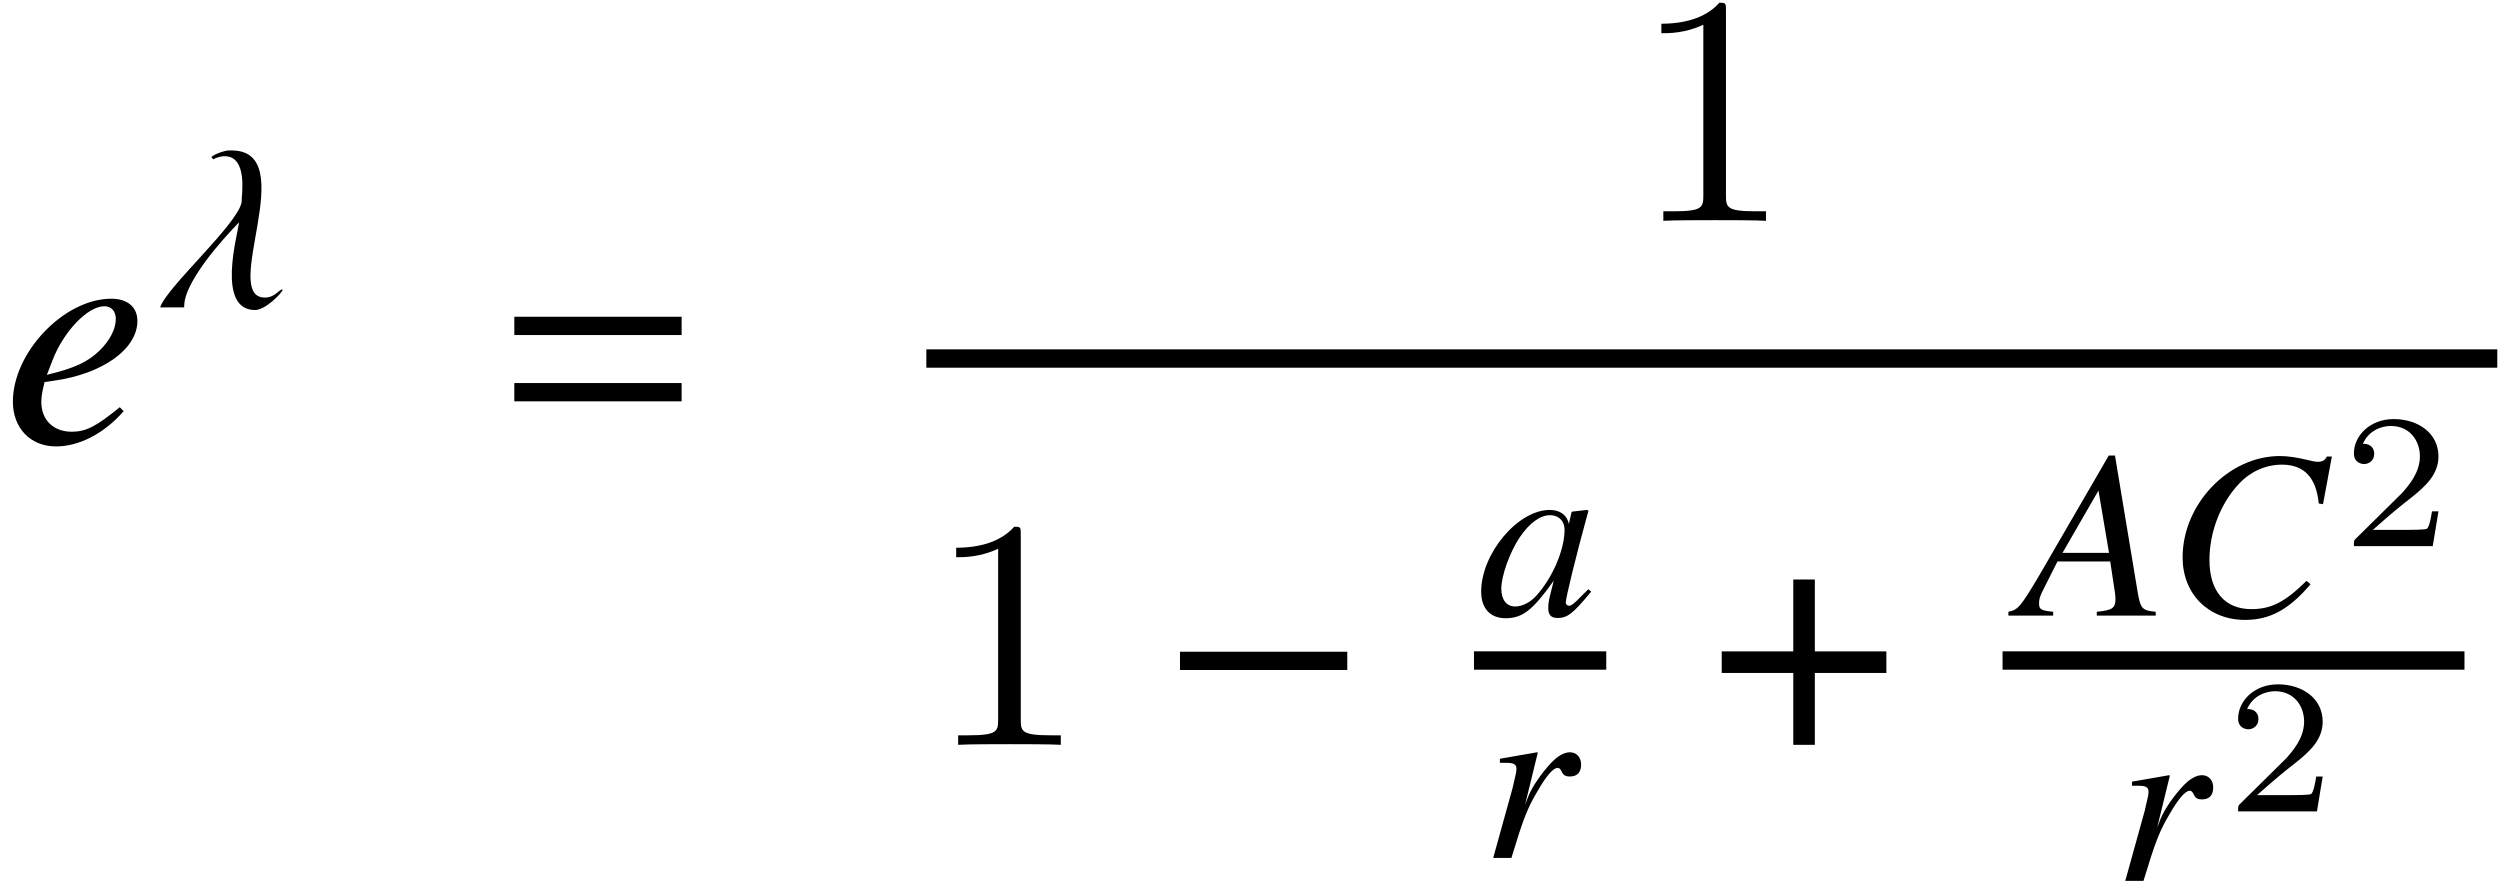
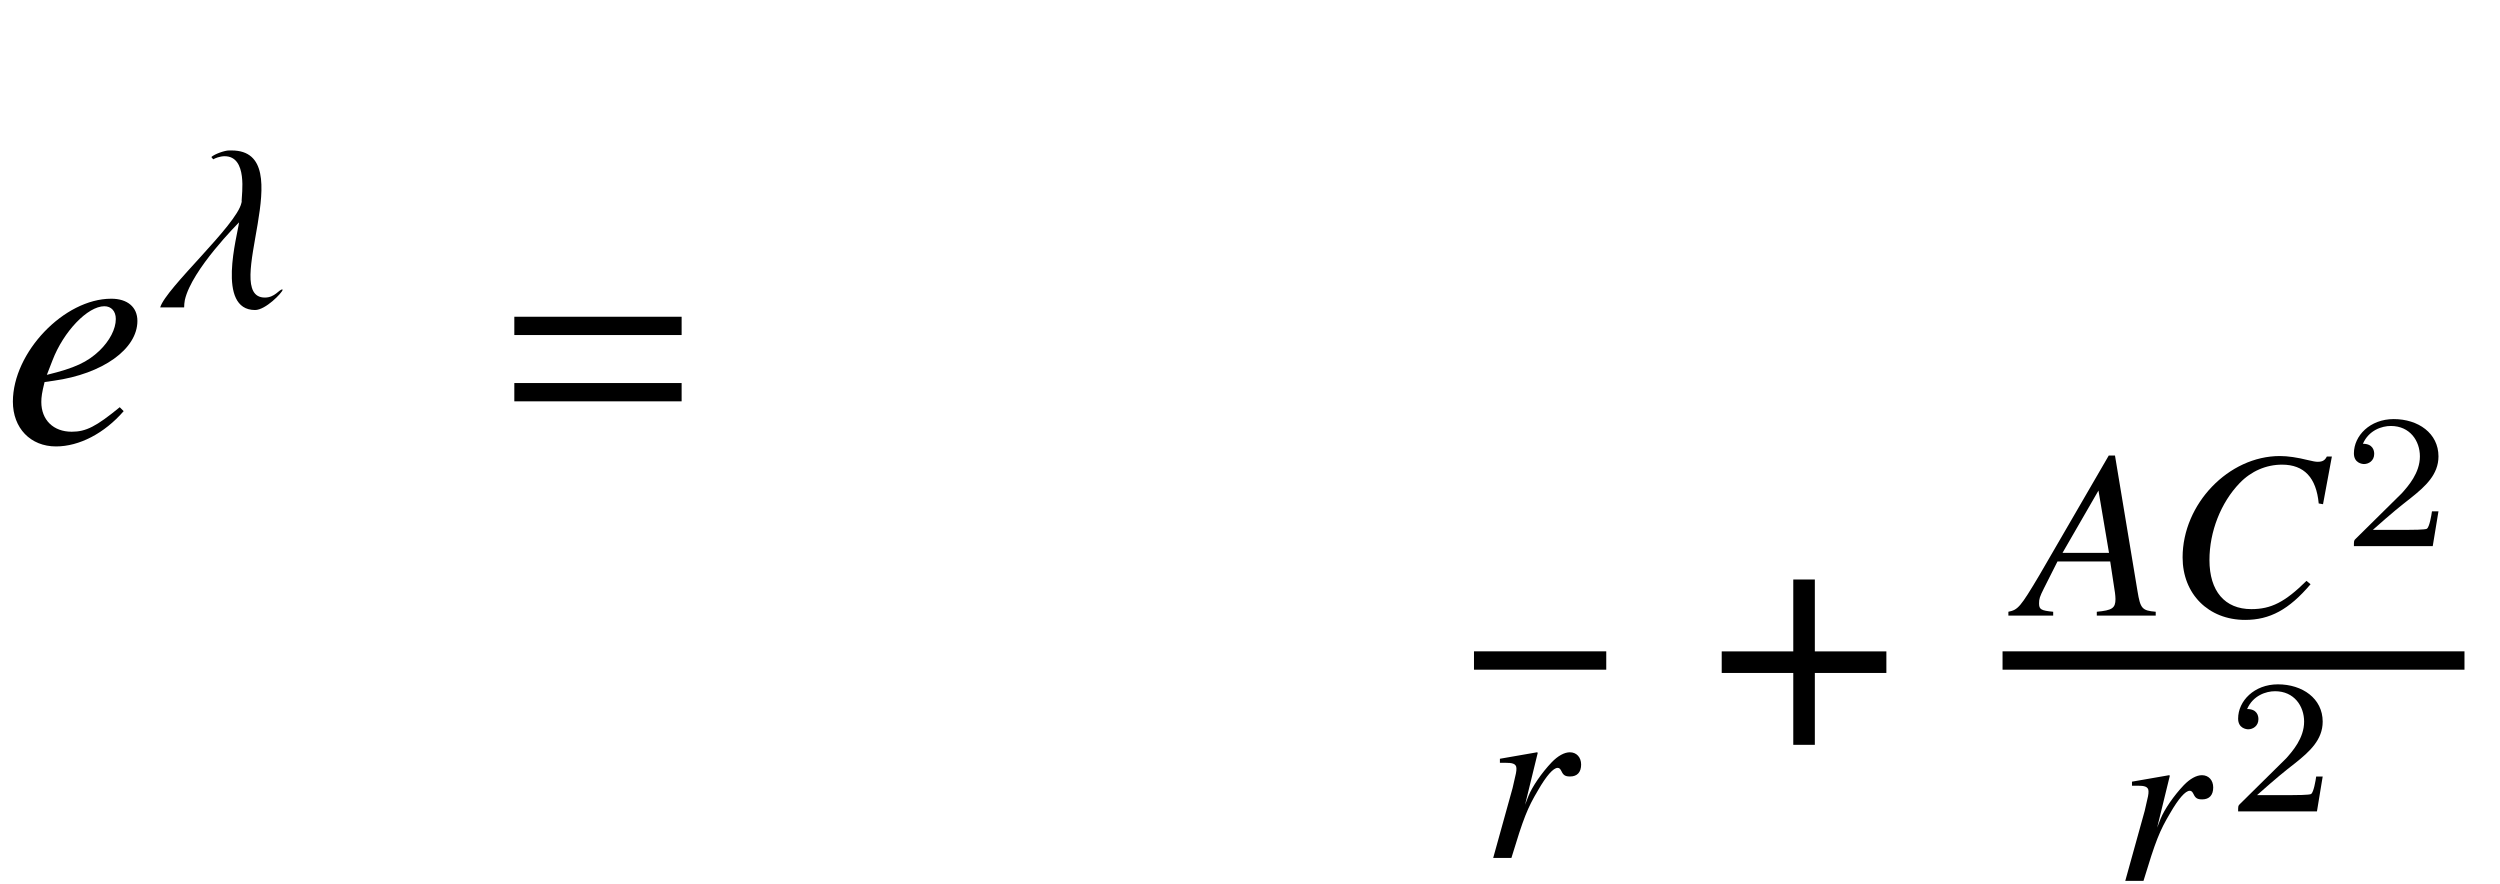
<svg xmlns="http://www.w3.org/2000/svg" xmlns:xlink="http://www.w3.org/1999/xlink" version="1.1" width="91.139pt" height="32.212pt" viewBox="179.078 81.322 91.139 32.212">
  <defs>
    <path id="g13-50" d="M3.522-1.269H3.285C3.264-1.116 3.194-.704 3.103-.635C3.048-.593 2.511-.593 2.413-.593H1.13C1.862-1.241 2.106-1.437 2.525-1.764C3.041-2.176 3.522-2.608 3.522-3.271C3.522-4.115 2.783-4.631 1.89-4.631C1.025-4.631 .439-4.024 .439-3.382C.439-3.027 .739-2.992 .809-2.992C.976-2.992 1.179-3.11 1.179-3.361C1.179-3.487 1.13-3.731 .767-3.731C.983-4.226 1.458-4.38 1.785-4.38C2.483-4.38 2.845-3.836 2.845-3.271C2.845-2.664 2.413-2.183 2.19-1.932L.509-.272C.439-.209 .439-.195 .439 0H3.313L3.522-1.269Z" />
    <path id="g7-22" d="M4.926 0V-.14C4.428-.183 4.367-.253 4.262-.891L3.441-5.835H3.214L.681-1.467C-.009-.306-.096-.21-.445-.14V0H1.188V-.14C.742-.183 .673-.227 .673-.445C.673-.611 .699-.69 .847-.987L1.345-1.974H3.267L3.441-.83C3.45-.751 3.459-.673 3.459-.603C3.459-.271 3.337-.192 2.778-.14V0H4.926ZM3.223-2.288H1.529L2.839-4.559L3.223-2.288Z" />
    <path id="g7-24" d="M5.241-1.144L5.092-1.266C4.306-.489 3.799-.236 3.083-.236C2.114-.236 1.555-.891 1.555-2.026C1.555-3.066 1.974-4.123 2.655-4.83C3.074-5.267 3.625-5.503 4.201-5.503C5.005-5.503 5.45-5.031 5.538-4.088L5.695-4.061L6.018-5.8H5.835C5.765-5.66 5.677-5.607 5.503-5.607C5.424-5.607 5.328-5.625 5.145-5.669C4.76-5.765 4.411-5.817 4.123-5.817C2.253-5.817 .576-4.07 .576-2.122C.576-.786 1.52 .157 2.856 .157C3.756 .157 4.455-.218 5.241-1.144Z" />
-     <path id="g7-48" d="M4.158-.873L4.053-.961L3.808-.716C3.537-.437 3.433-.358 3.354-.358C3.284-.358 3.232-.411 3.232-.472C3.232-.646 3.599-2.149 4.009-3.642C4.035-3.73 4.044-3.747 4.061-3.826L4-3.852L3.468-3.791L3.441-3.765L3.345-3.345C3.275-3.668 3.022-3.852 2.647-3.852C1.485-3.852 .148-2.262 .148-.873C.148-.262 .48 .096 1.039 .096C1.651 .096 2.026-.192 2.795-1.275C2.612-.559 2.594-.489 2.594-.271C2.594-.017 2.699 .087 2.943 .087C3.293 .087 3.502-.079 4.158-.873ZM3.188-3.127C3.188-2.393 2.743-1.363 2.149-.716C1.939-.48 1.642-.332 1.389-.332C1.074-.332 .882-.576 .882-.978C.882-1.45 1.188-2.306 1.555-2.856C1.904-3.371 2.297-3.66 2.655-3.66C2.673-3.66 2.681-3.66 2.699-3.66C2.996-3.642 3.188-3.433 3.188-3.127Z" />
    <path id="g7-52" d="M3.232-.847L3.127-.952C2.498-.437 2.227-.297 1.843-.297C1.354-.297 1.031-.611 1.031-1.092C1.031-1.223 1.048-1.345 1.118-1.625L1.363-1.66C2.673-1.843 3.599-2.507 3.599-3.258C3.599-3.625 3.337-3.852 2.9-3.852C1.642-3.852 .271-2.419 .271-1.101C.271-.393 .742 .096 1.424 .096C2.044 .096 2.716-.253 3.232-.847ZM3.022-3.31C3.022-3.04 2.856-2.725 2.585-2.463C2.262-2.157 1.93-2 1.179-1.817L1.328-2.201C1.625-2.978 2.271-3.651 2.716-3.651C2.9-3.651 3.022-3.52 3.022-3.31Z" />
    <path id="g7-65" d="M3.599-3.406C3.599-3.668 3.433-3.852 3.188-3.852C2.987-3.852 2.751-3.721 2.524-3.485C2.166-3.109 1.817-2.603 1.677-2.253L1.555-1.939L2.018-3.834L1.991-3.852L.638-3.616V-3.468C.707-3.468 .786-3.468 .856-3.468C1.057-3.468 1.24-3.45 1.24-3.267C1.24-3.144 1.24-3.144 1.101-2.55L.393 0H1.057C1.502-1.467 1.642-1.817 2.026-2.463C2.332-2.996 2.585-3.284 2.743-3.284C2.804-3.284 2.839-3.249 2.882-3.162C2.952-3.013 3.022-2.97 3.197-2.97C3.459-2.97 3.599-3.127 3.599-3.406Z" />
    <path id="g7-95" d="M4.603-.638L4.594-.655C4.472-.655 4.324-.358 3.957-.358C2.306-.358 5.31-5.721 2.743-5.721H2.647C2.489-5.721 2.122-5.59 2.009-5.485C2-5.476 2.07-5.398 2.079-5.398C2.122-5.433 2.315-5.511 2.489-5.511C3.337-5.511 3.109-4.114 3.109-3.887C3.118-3.861 3.109-3.843 3.101-3.808C2.926-2.996 .349-.707 .14 0H1.013C1.013-.087 1.022-.175 1.039-.271C1.293-1.389 3.005-3.083 3.005-3.092H3.013C2.961-2.638 2.175 .096 3.599 .096C3.983 .096 4.586-.533 4.603-.638Z" />
    <use id="g10-52" xlink:href="#g7-52" transform="scale(1.364)" />
    <path id="g1-61" d="M6.575-3.93V-4.597H.476V-3.93H6.575ZM6.575-1.513V-2.18H.476V-1.513H6.575Z" />
-     <path id="g12-49" d="M3.443-7.663C3.443-7.938 3.443-7.95 3.204-7.95C2.917-7.627 2.319-7.185 1.088-7.185V-6.838C1.363-6.838 1.961-6.838 2.618-7.149V-.921C2.618-.49 2.582-.347 1.53-.347H1.16V0C1.482-.024 2.642-.024 3.037-.024S4.579-.024 4.902 0V-.347H4.531C3.479-.347 3.443-.49 3.443-.921V-7.663Z" />
-     <path id="g4-0" d="M6.837-2.728V-3.394H.738V-2.728H6.837Z" />
+     <path id="g4-0" d="M6.837-2.728V-3.394V-2.728H6.837Z" />
    <path id="g4-184" d="M2.966-3.406H.357V-2.62H2.966V0H3.752V-2.62H6.36V-3.406H3.752V-6.027H2.966V-3.406Z" />
  </defs>
  <g id="page1">
    <use x="179.178" y="97.466" xlink:href="#g10-52" />
    <use x="184.778" y="92.528" xlink:href="#g7-95" />
    <use x="197.352" y="97.466" xlink:href="#g1-61" />
    <use x="238.556" y="89.372" xlink:href="#g12-49" />
-     <rect x="212.848" y="94.058" height=".669" width="57.27" />
    <use x="212.848" y="108.475" xlink:href="#g12-49" />
    <use x="221.357" y="108.475" xlink:href="#g4-0" />
    <use x="232.927" y="103.764" xlink:href="#g7-48" />
    <rect x="232.813" y="105.067" height=".669" width="4.822" />
    <use x="233.12" y="112.599" xlink:href="#g7-65" />
    <use x="241.487" y="108.475" xlink:href="#g4-184" />
    <use x="252.74" y="103.764" xlink:href="#g7-22" />
    <use x="258.07" y="103.764" xlink:href="#g7-24" />
    <use x="264.452" y="101.231" xlink:href="#g13-50" />
    <rect x="252.082" y="105.067" height=".669" width="16.84" />
    <use x="256.163" y="113.434" xlink:href="#g7-65" />
    <use x="260.231" y="110.901" xlink:href="#g13-50" />
  </g>
</svg>